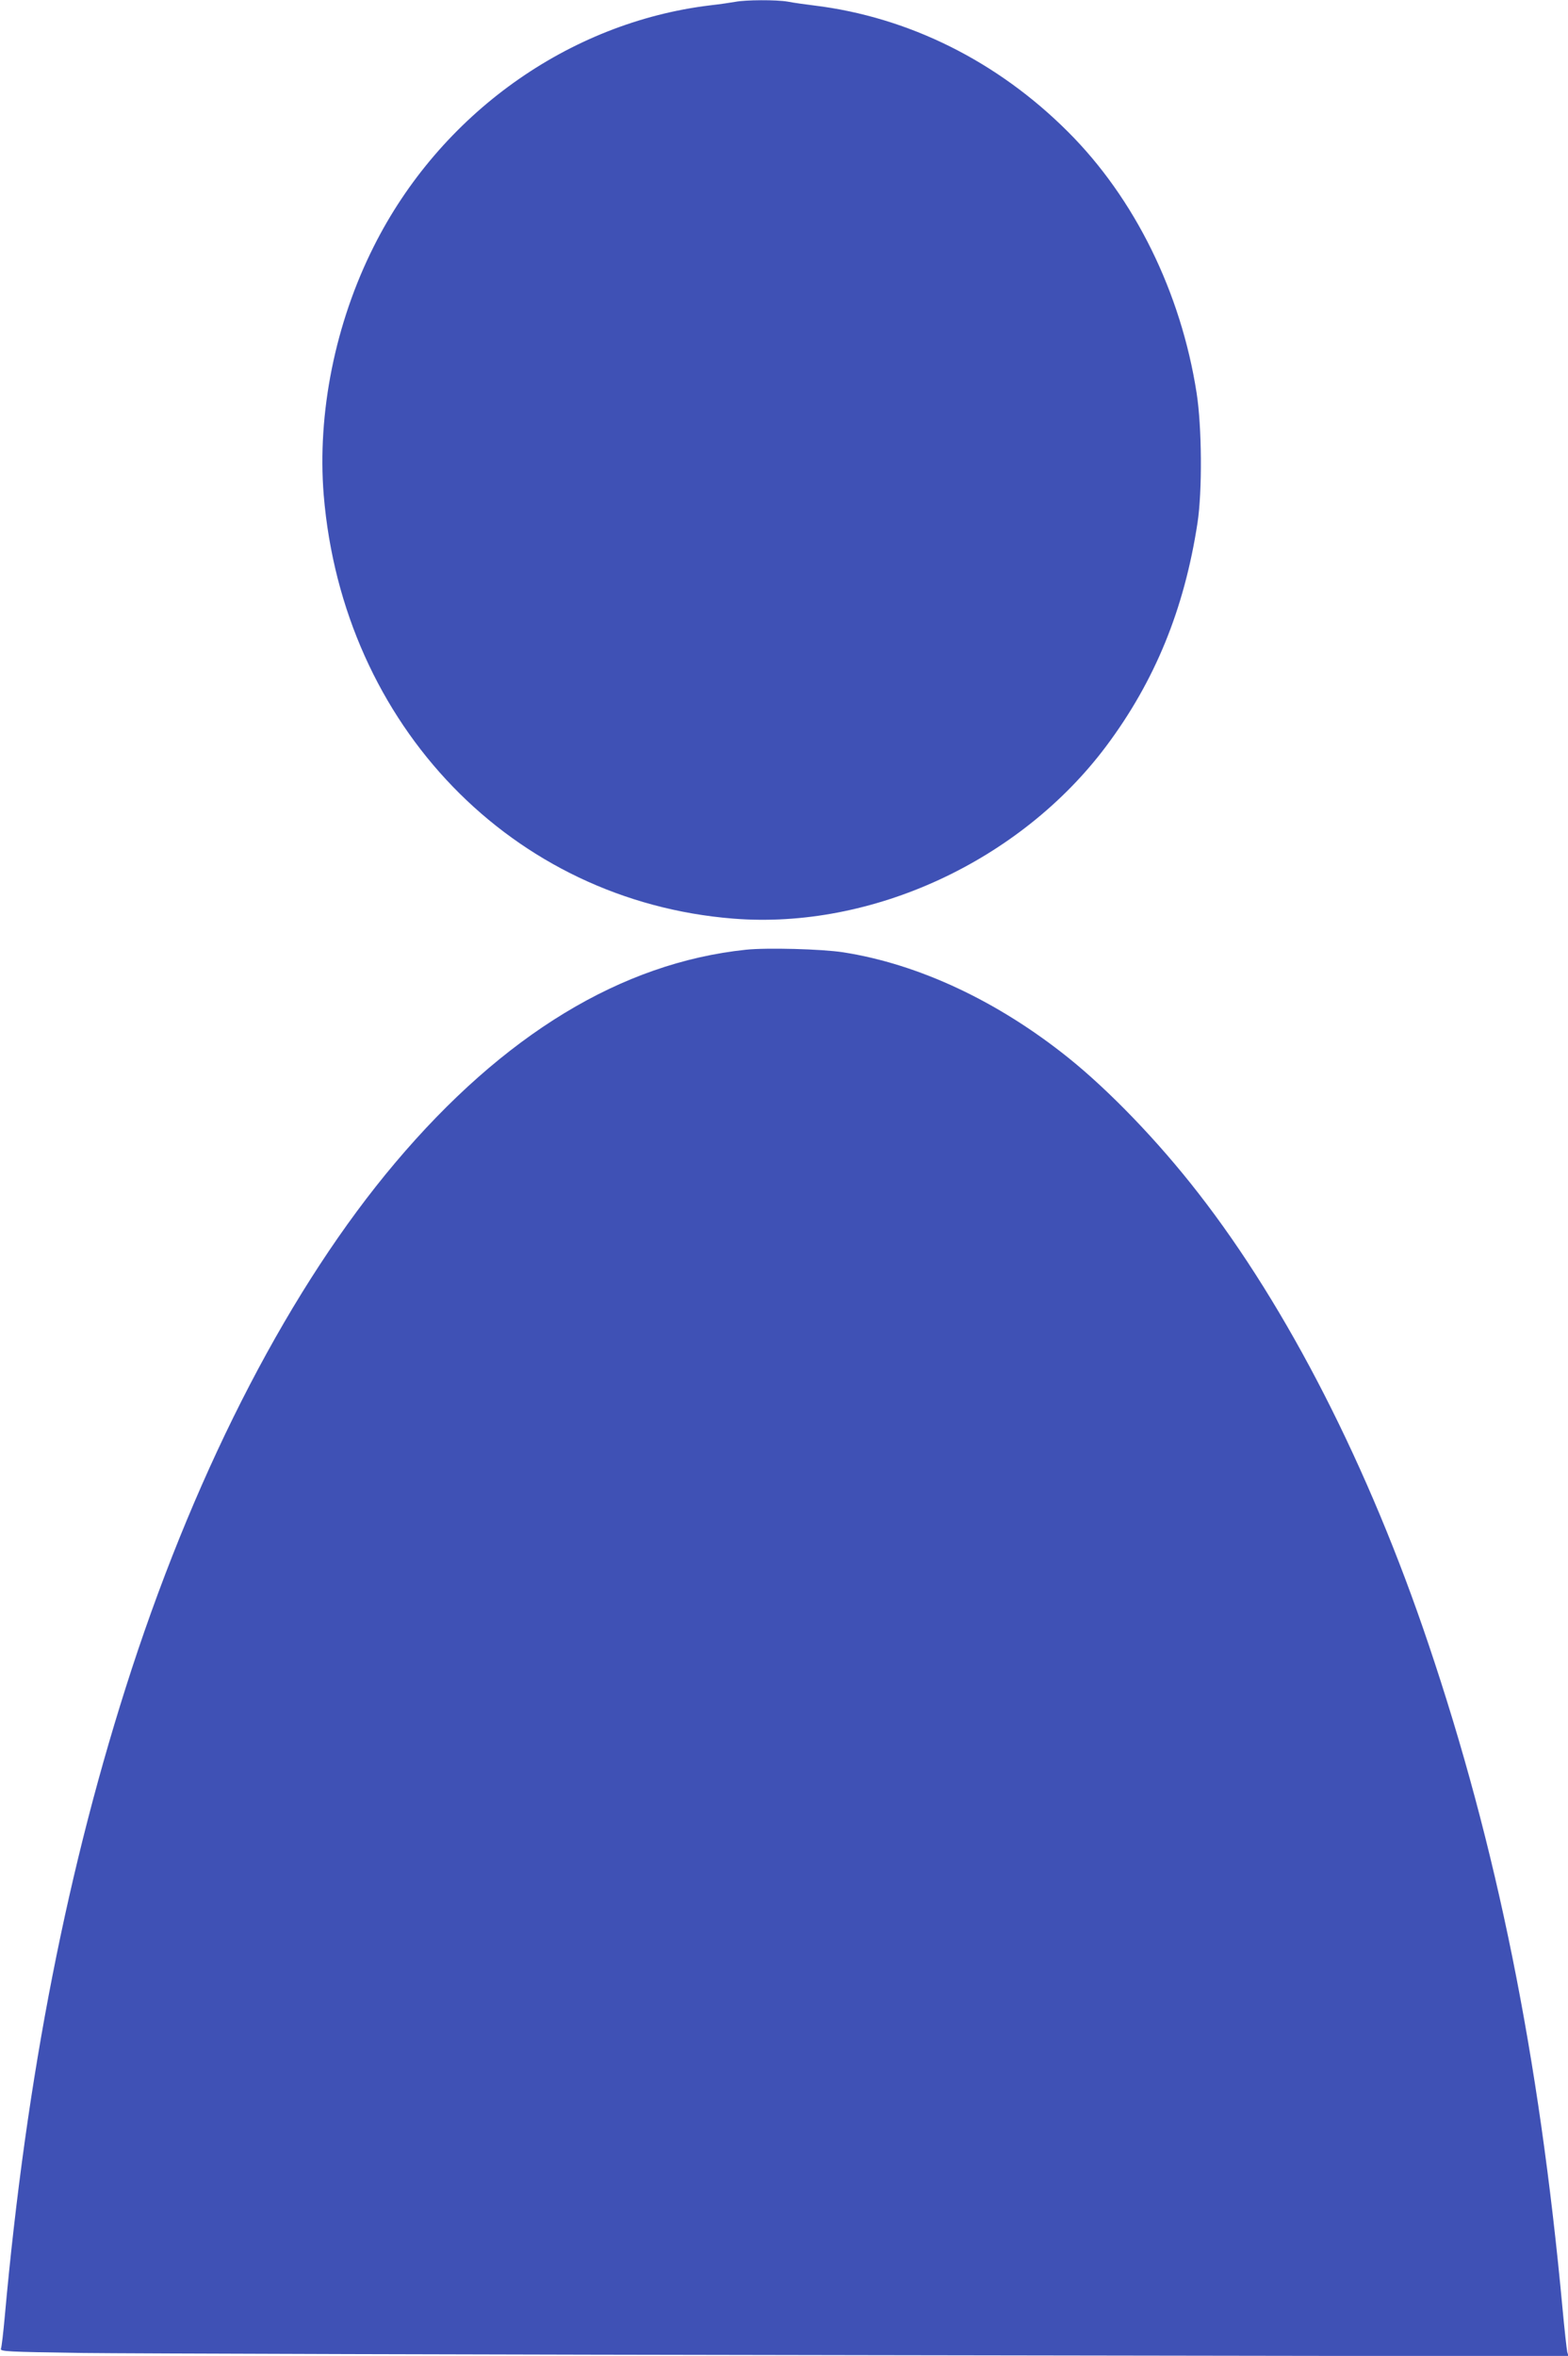
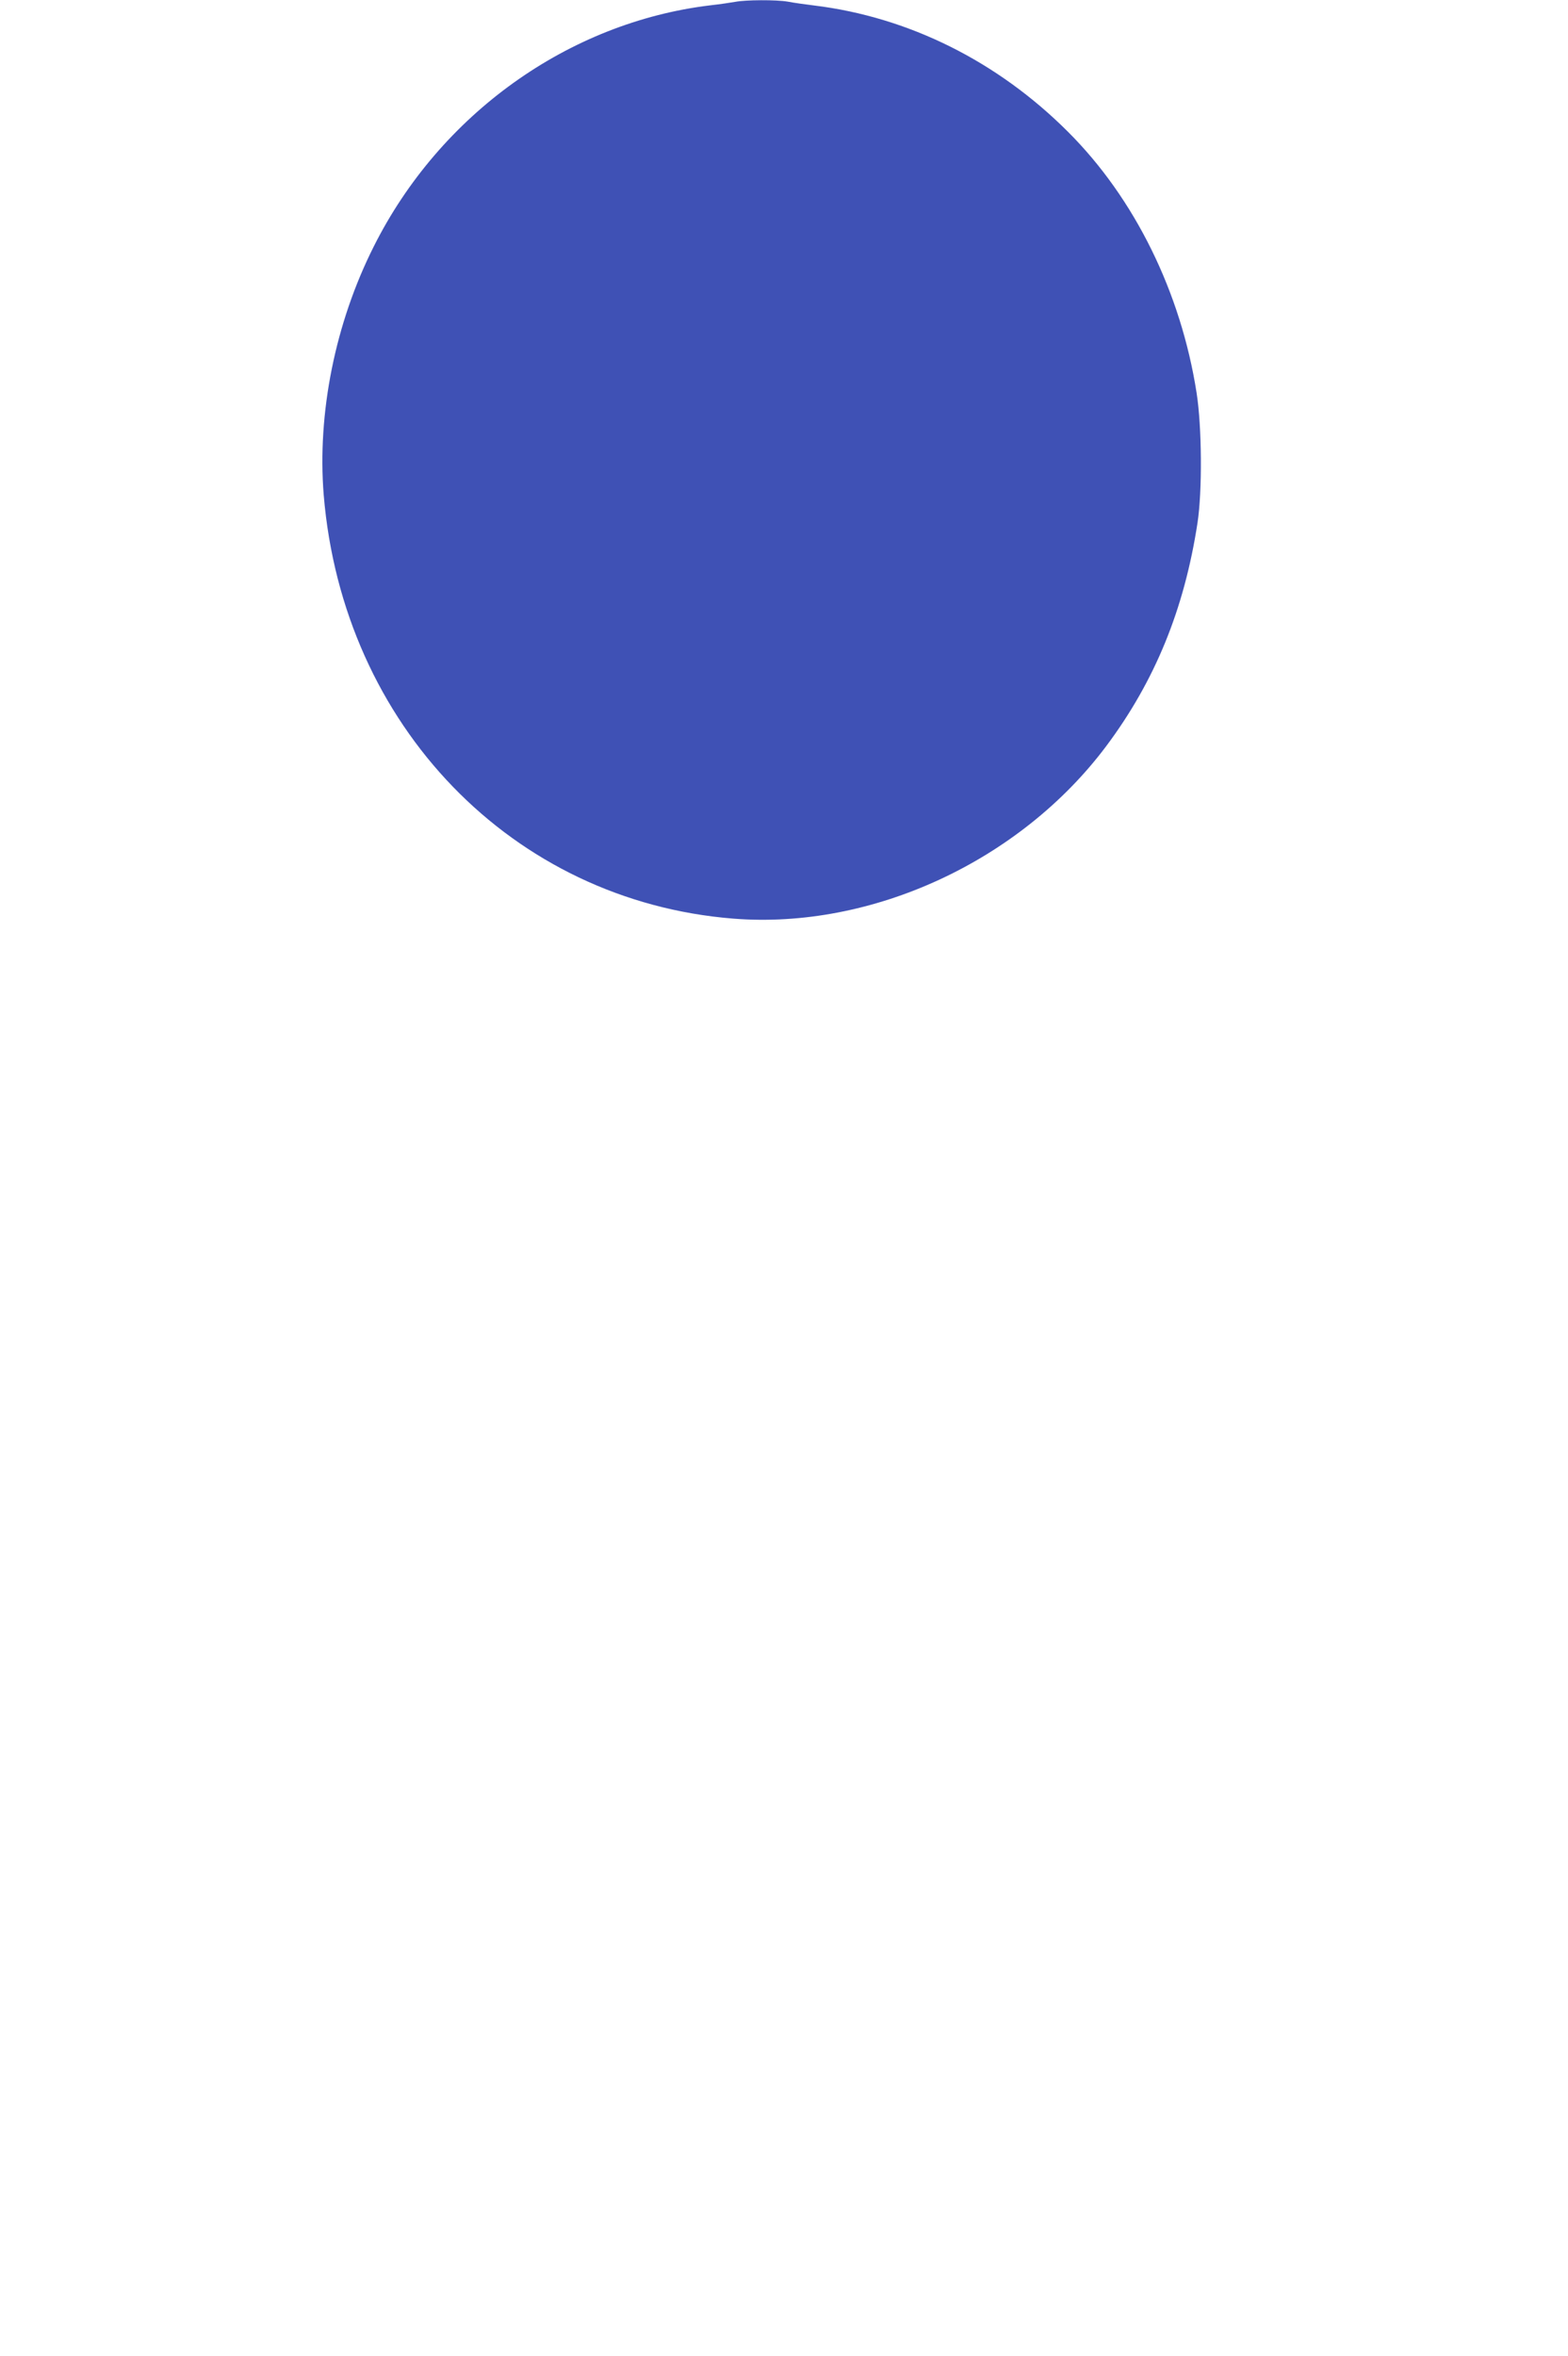
<svg xmlns="http://www.w3.org/2000/svg" version="1.0" width="852pt" height="1280pt" viewBox="0 0 852 1280" preserveAspectRatio="xMidYMid meet">
  <g transform="translate(0,1280) scale(0.1,-0.1)" fill="#3f51b5" stroke="none">
    <path d="M3995 12790 c-22 -4 -83 -13 -136 -19 -771 -93 -1468 -592 -1828 -1310 -210 -417 -308 -907 -272 -1351 104 -1252 1025 -2205 2225 -2301 753 -60 1558 312 2026 936 265 354 425 744 497 1215 26 172 24 518 -5 705 -85 546 -336 1057 -699 1419 -383 383 -865 623 -1378 686 -49 6 -114 15 -144 21 -64 11 -229 10 -286 -1z" />
-     <path d="M4053 7640 c-676 -71 -1318 -461 -1906 -1158 -563 -667 -1065 -1631 -1431 -2749 -347 -1063 -572 -2209 -690 -3518 -8 -88 -17 -167 -21 -176 -6 -15 34 -17 447 -23 249 -3 2167 -9 4262 -12 l3809 -6 -7 23 c-3 13 -15 121 -26 239 -127 1371 -355 2503 -729 3610 -324 962 -764 1824 -1250 2448 -218 281 -483 556 -706 735 -384 308 -813 509 -1223 573 -117 18 -415 26 -529 14z" />
  </g>
</svg>